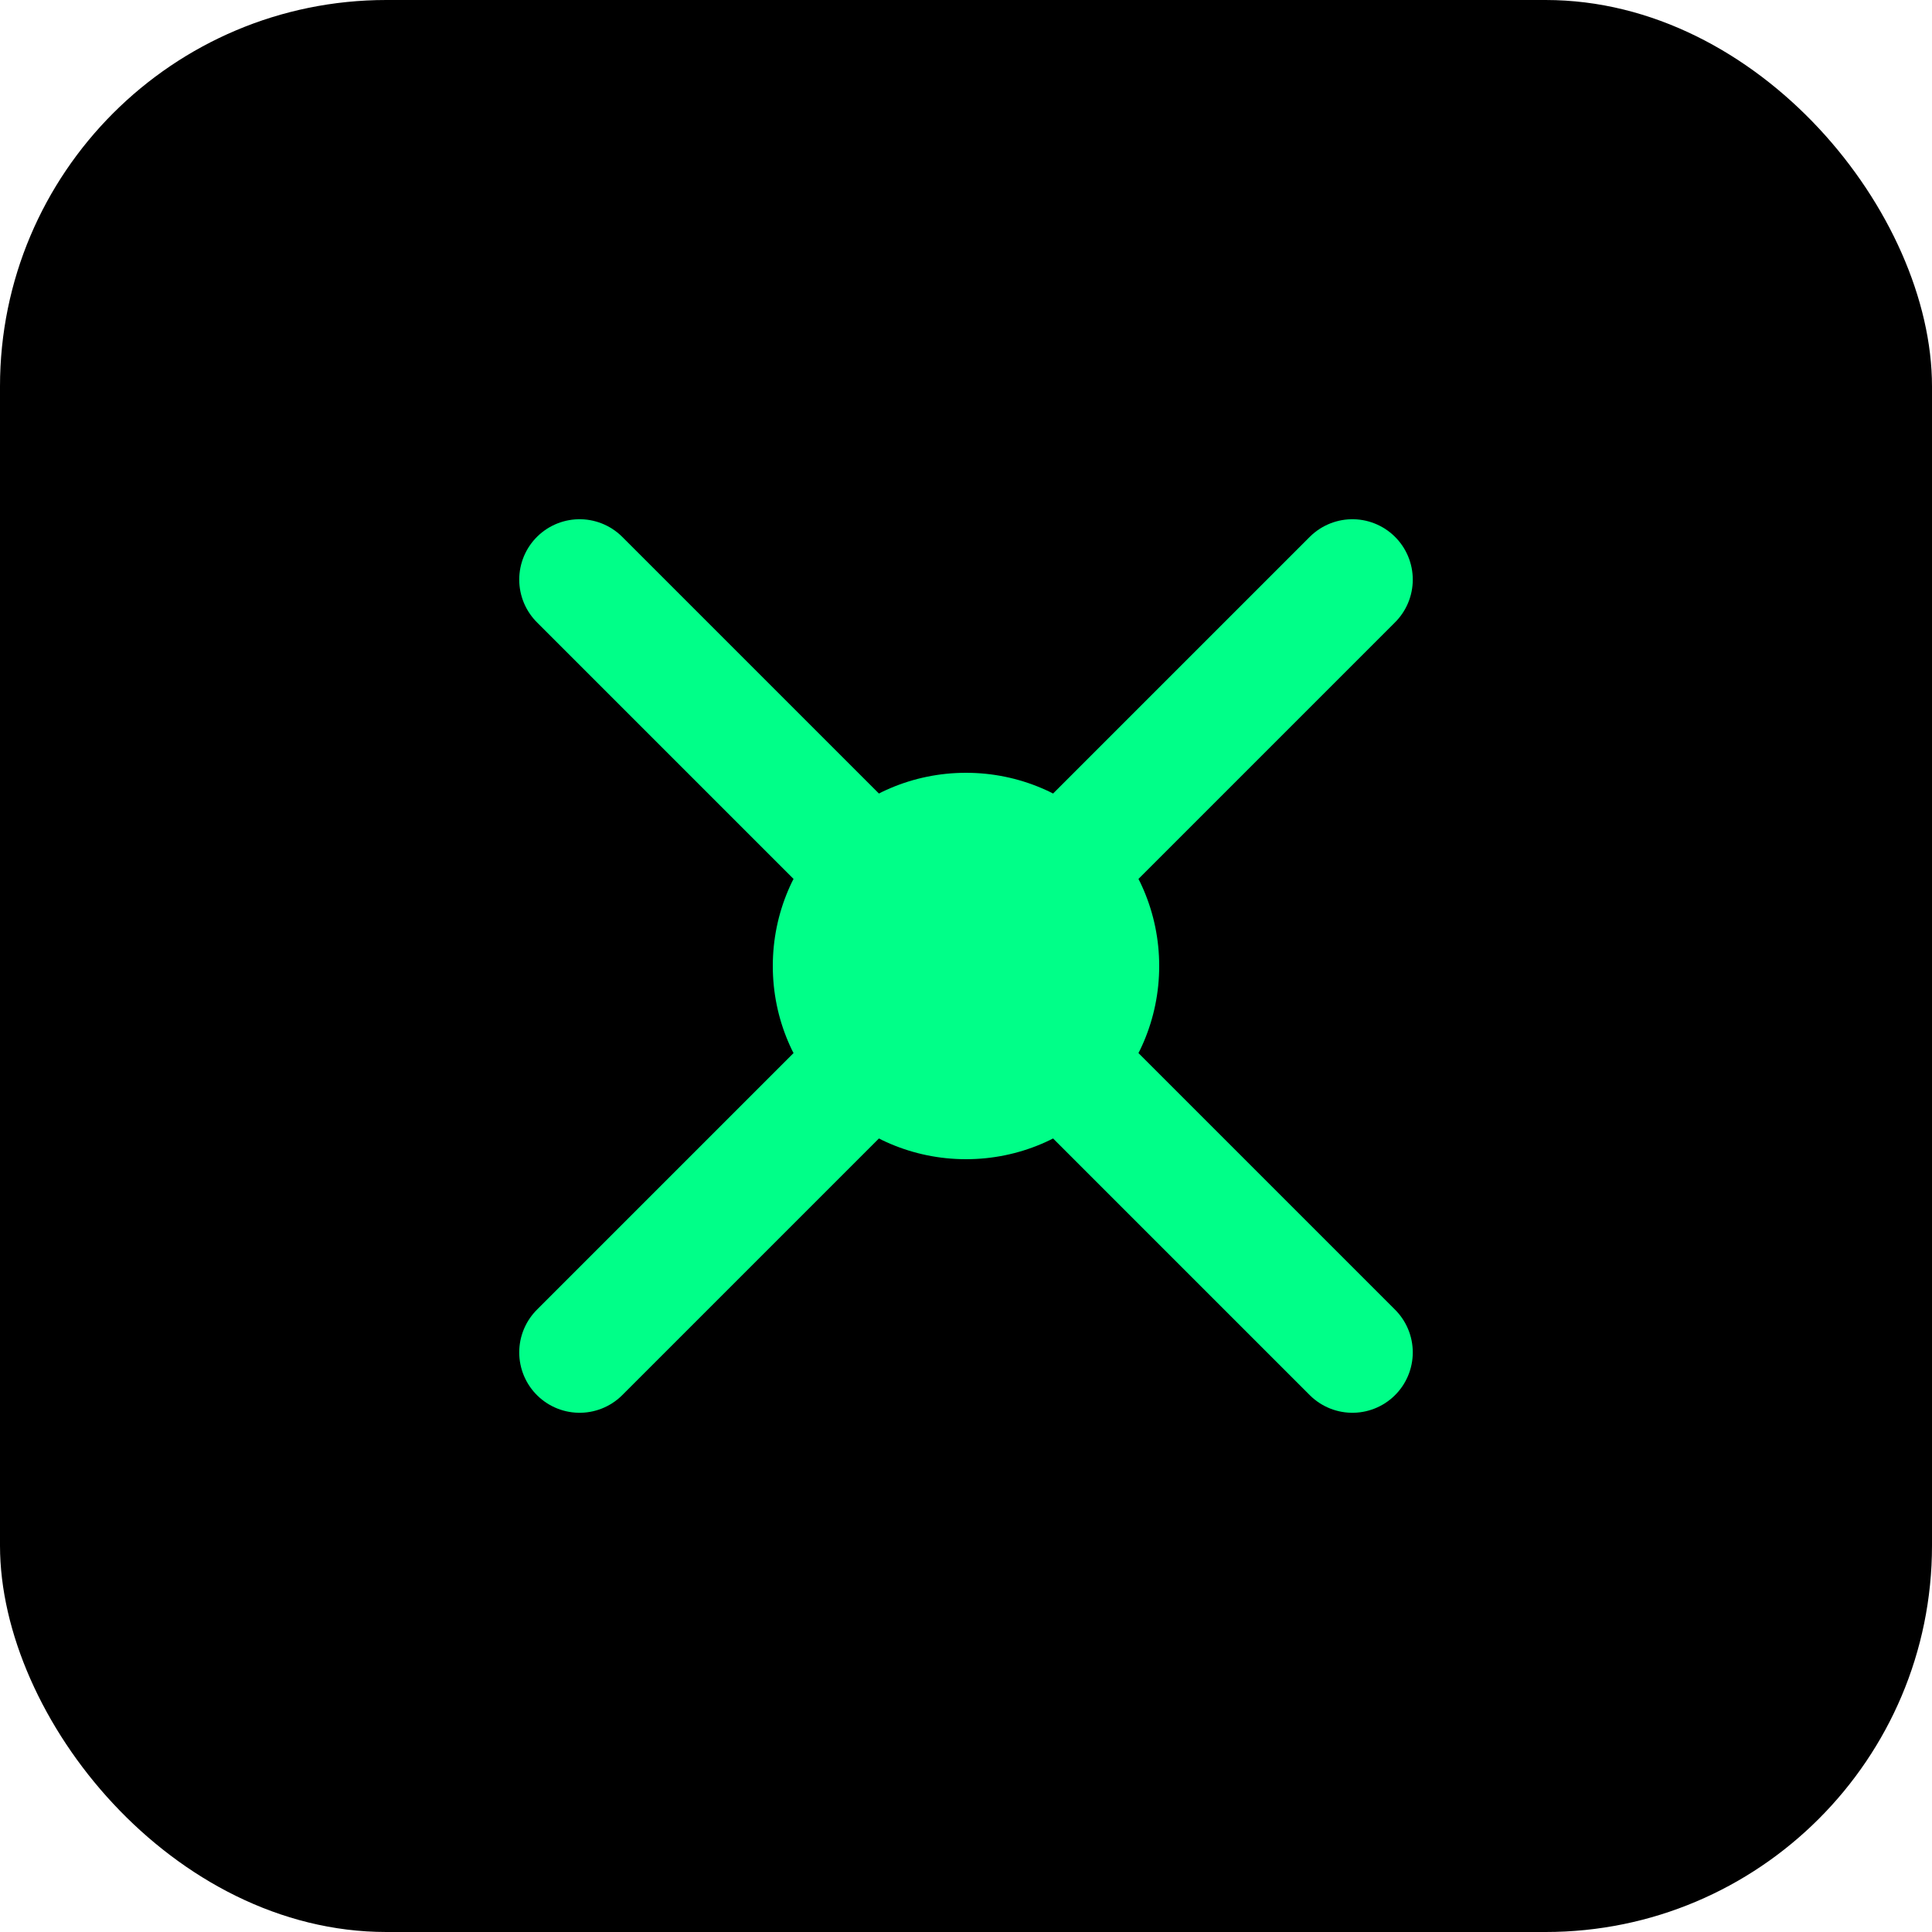
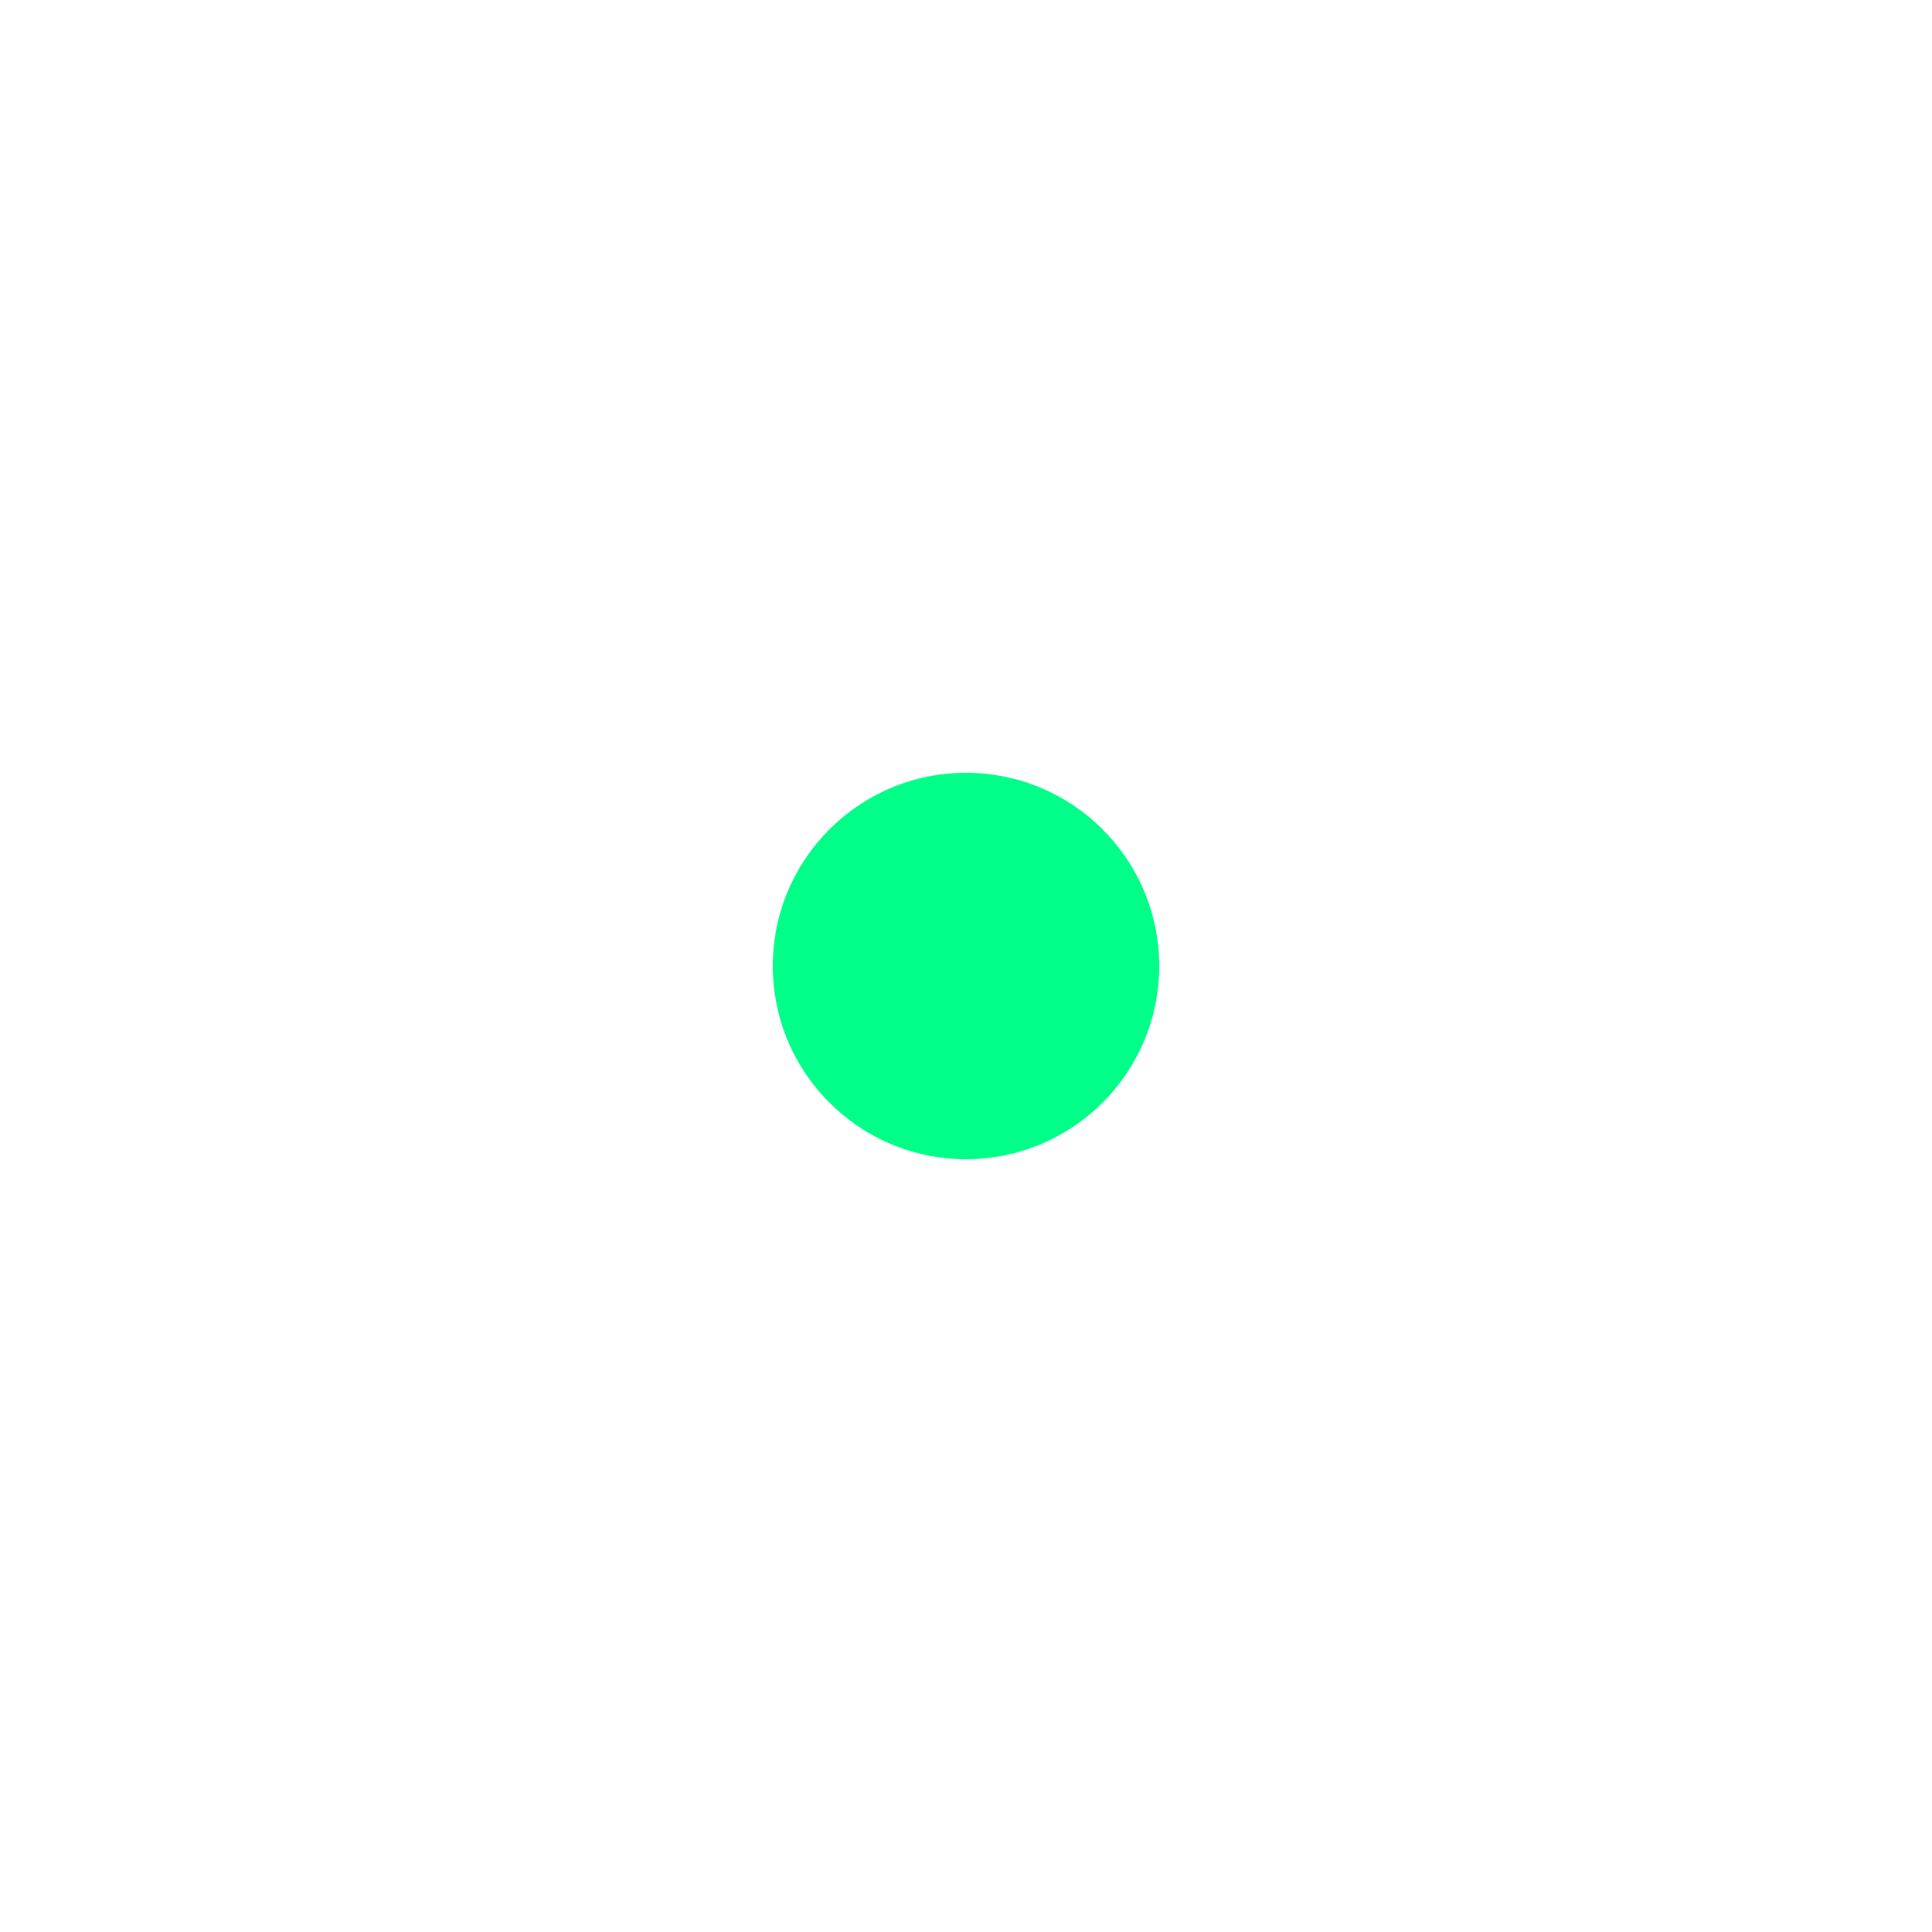
<svg xmlns="http://www.w3.org/2000/svg" width="40" height="40" viewBox="0 0 40 40" fill="none">
-   <rect width="40" height="40" rx="8" fill="#000000" />
-   <path d="M12 12L28 28M28 12L12 28" stroke="#00FF88" stroke-width="2.5" stroke-linecap="round" />
  <circle cx="20" cy="20" r="4" fill="#00FF88" />
</svg>